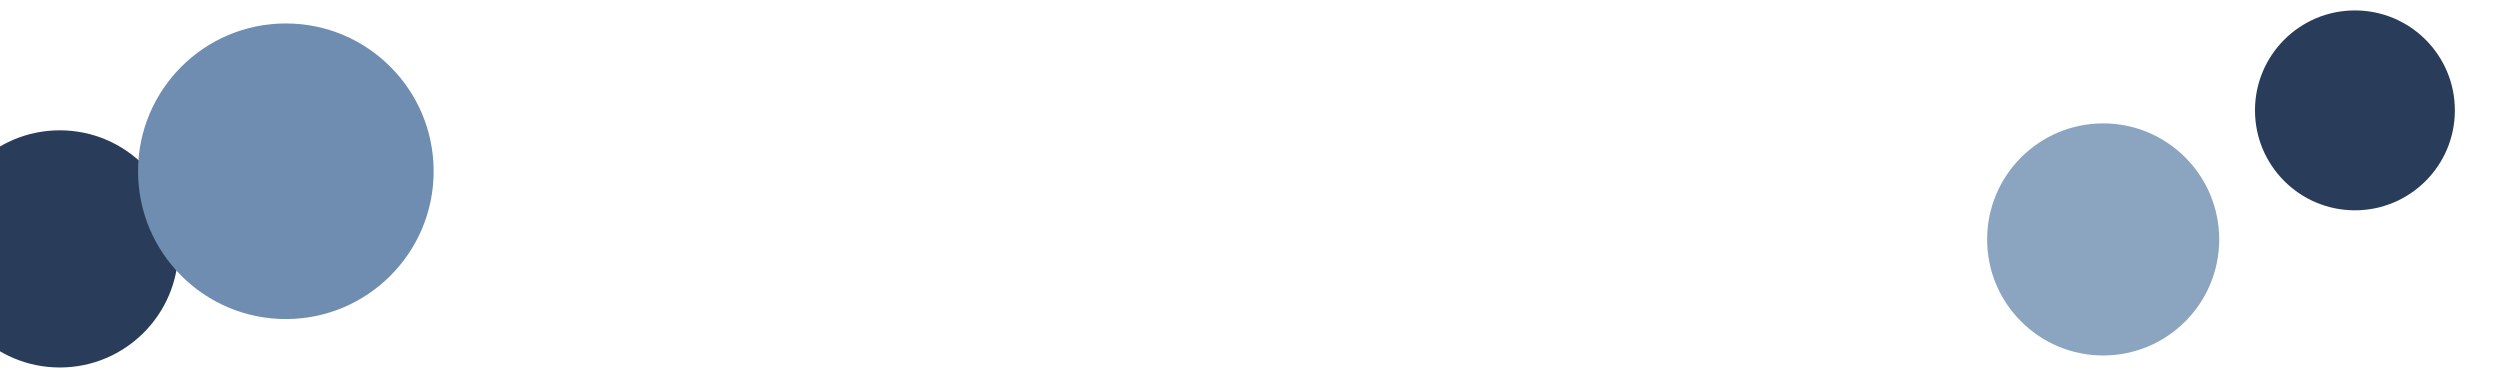
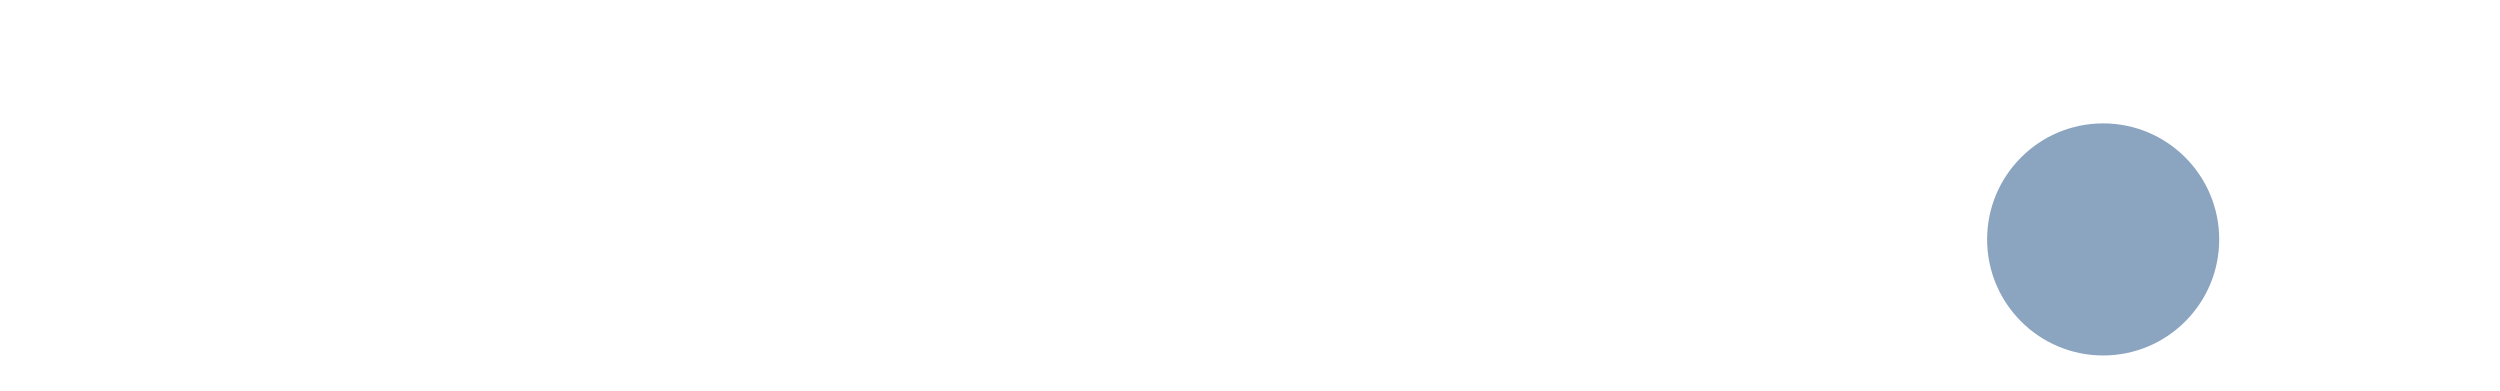
<svg xmlns="http://www.w3.org/2000/svg" id="Layer_1" version="1.1" viewBox="0 0 1920 300">
-   <circle cx="45.928" cy="191.154" r="91.071" fill="#293d5b" />
-   <circle cx="219.527" cy="131.519" r="113.514" fill="#6e8db0" />
  <circle cx="1615.232" cy="183.88" r="89.12" fill="#8ba4c0" />
-   <circle cx="1808.584" cy="84.76" r="76.76" fill="#293d5b" />
</svg>